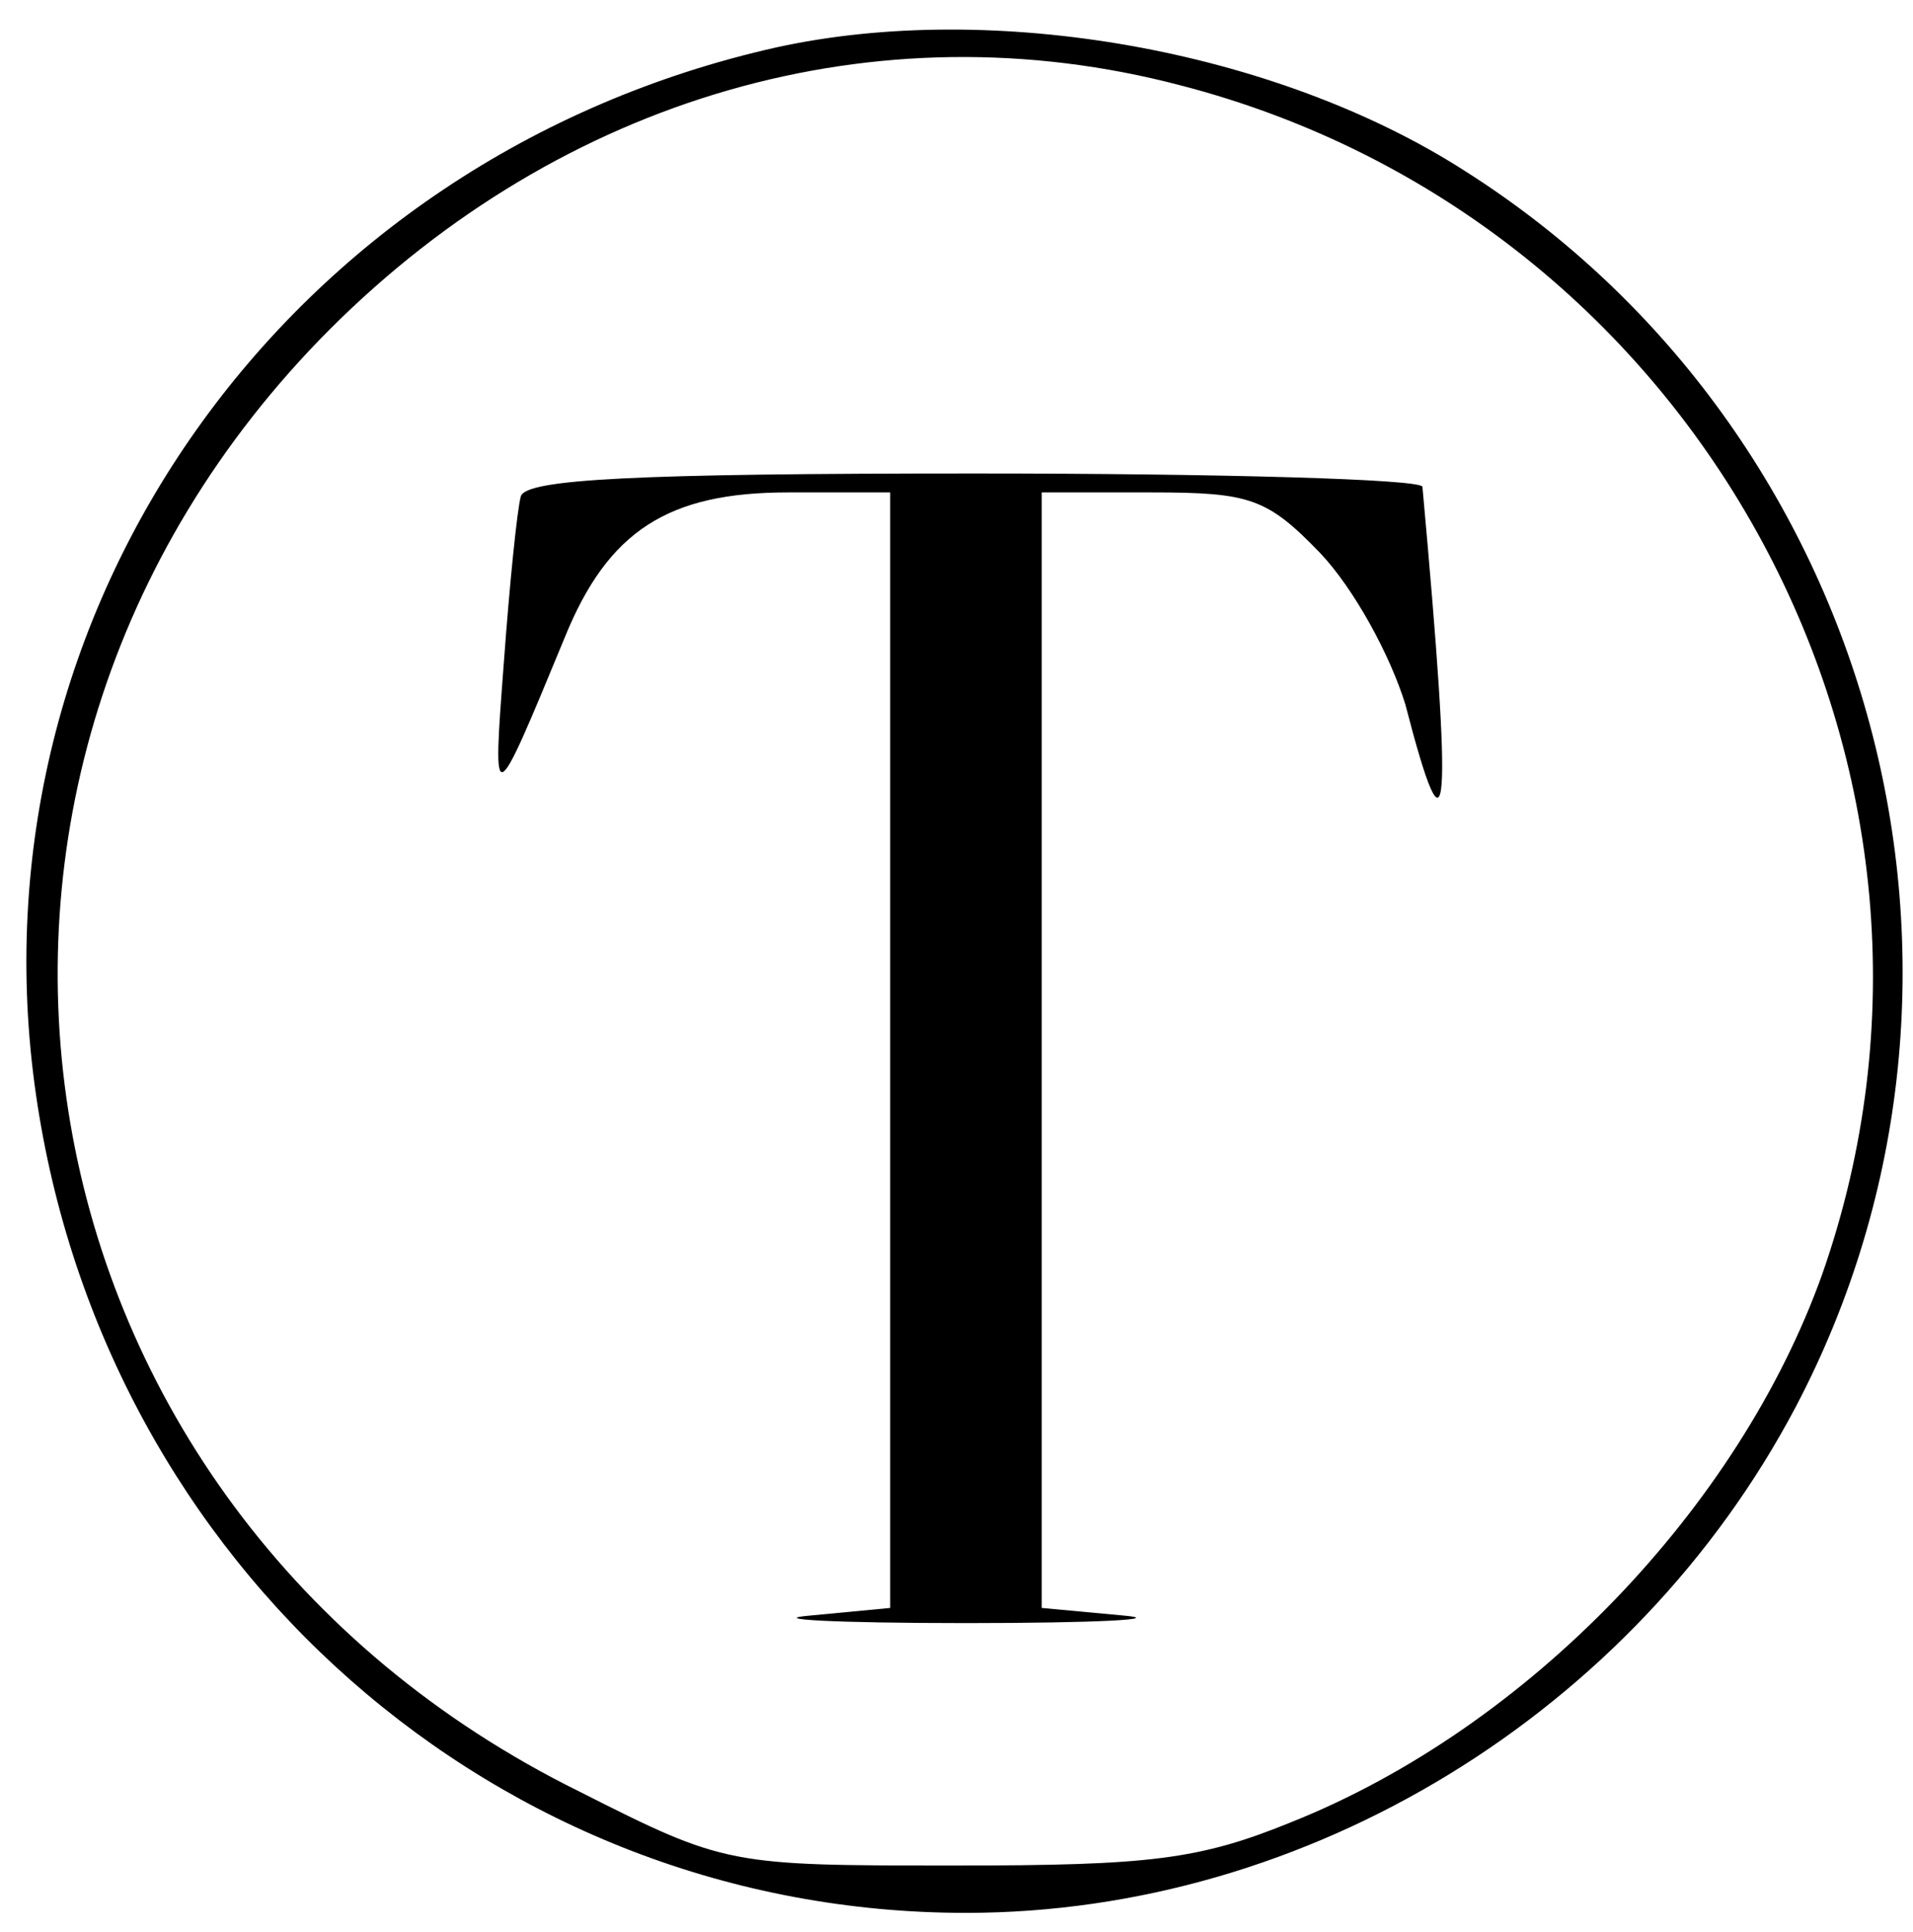
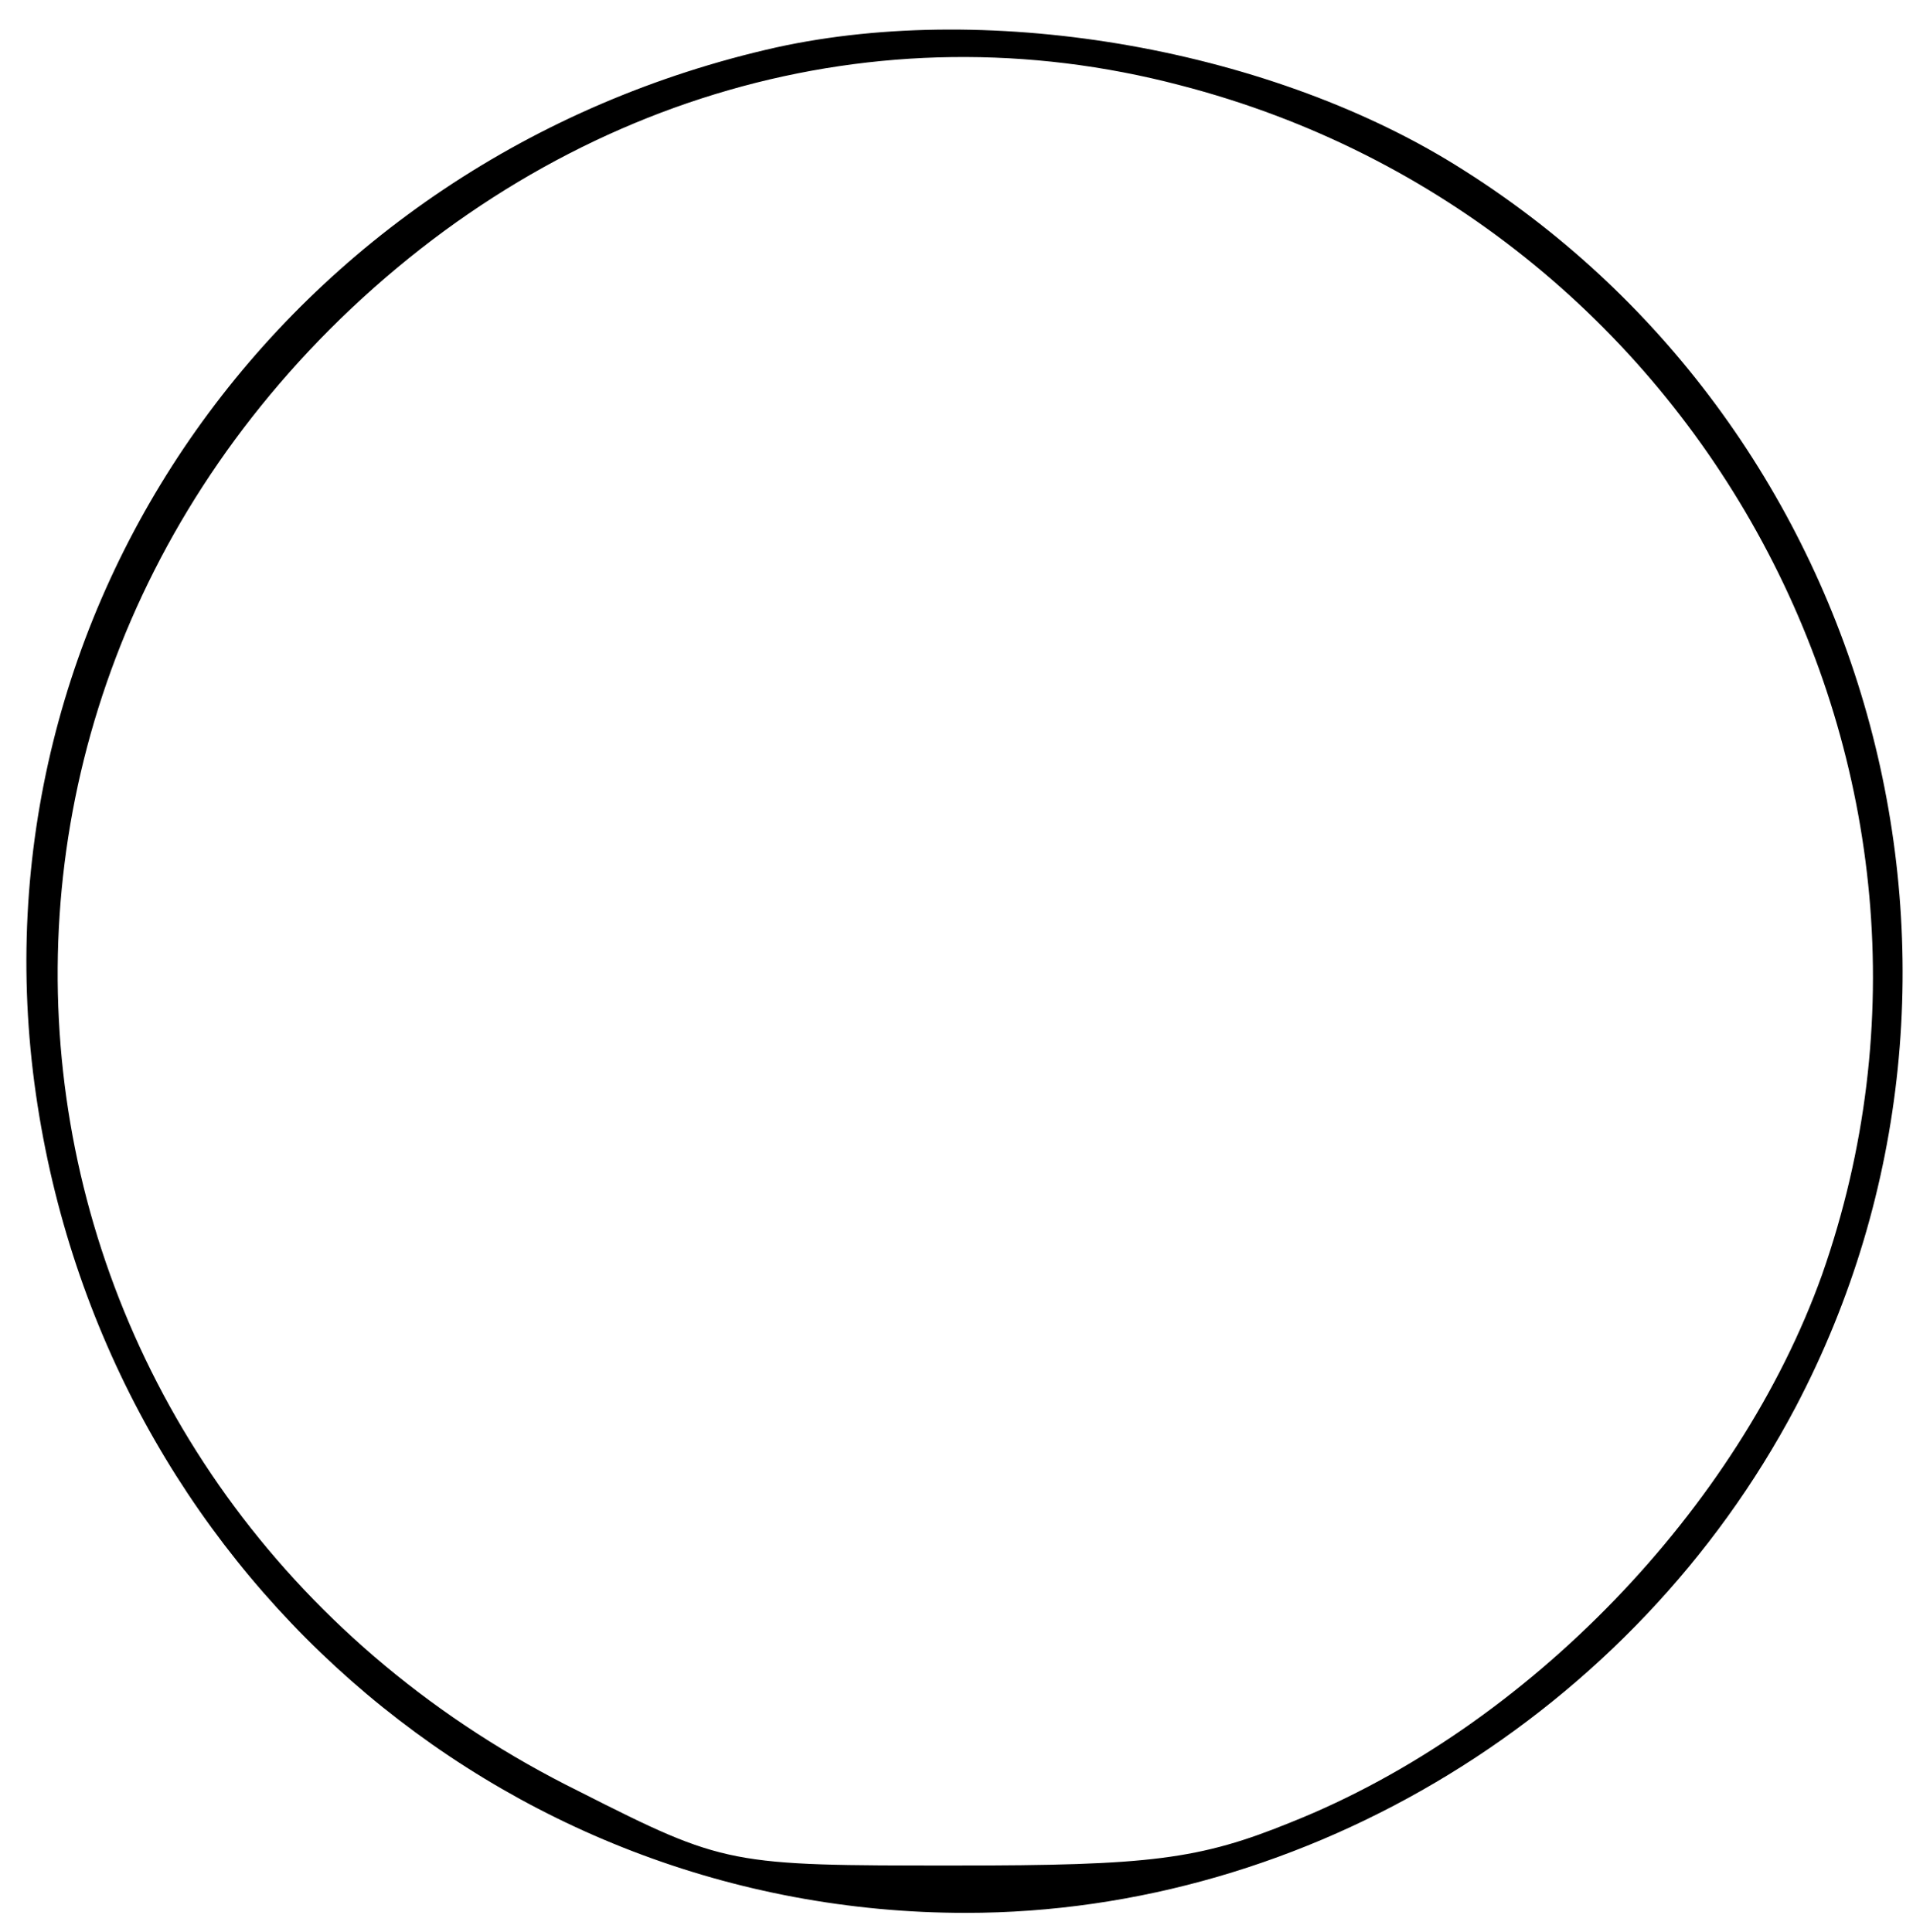
<svg xmlns="http://www.w3.org/2000/svg" version="1.0" width="101pt" height="102pt" viewBox="0 0 101 102" preserveAspectRatio="xMidYMid meet">
  <g transform="translate(0,102) scale(0.1,-0.1)" fill="#000000" stroke="none">
    <path d="M410 995 c-259 -58 -428 -297 -391 -553 36 -249 244 -432 491 -432 181 0 353 106 438 267 120 228 43 515 -175 653 -100 64 -249 90 -363 65z m213 -20 c275 -71 432 -363 339 -628 -44 -123 -155 -239 -280 -289 -49 -20 -75 -23 -178 -23 -119 0 -121 0 -198 39 -304 150 -369 534 -132 772 123 123 289 171 449 129z" />
-     <path d="M275 758 c-2 -7 -6 -47 -9 -88 -6 -79 -6 -79 32 13 23 57 55 77 118 77 l54 0 0 -294 0 -295 -42 -4 c-24 -2 13 -4 82 -4 69 0 106 2 83 4 l-43 4 0 295 0 294 58 0 c52 0 61 -3 89 -32 18 -19 37 -54 45 -80 23 -89 25 -61 9 115 -1 4 -107 7 -236 7 -180 0 -237 -3 -240 -12z" />
  </g>
</svg>